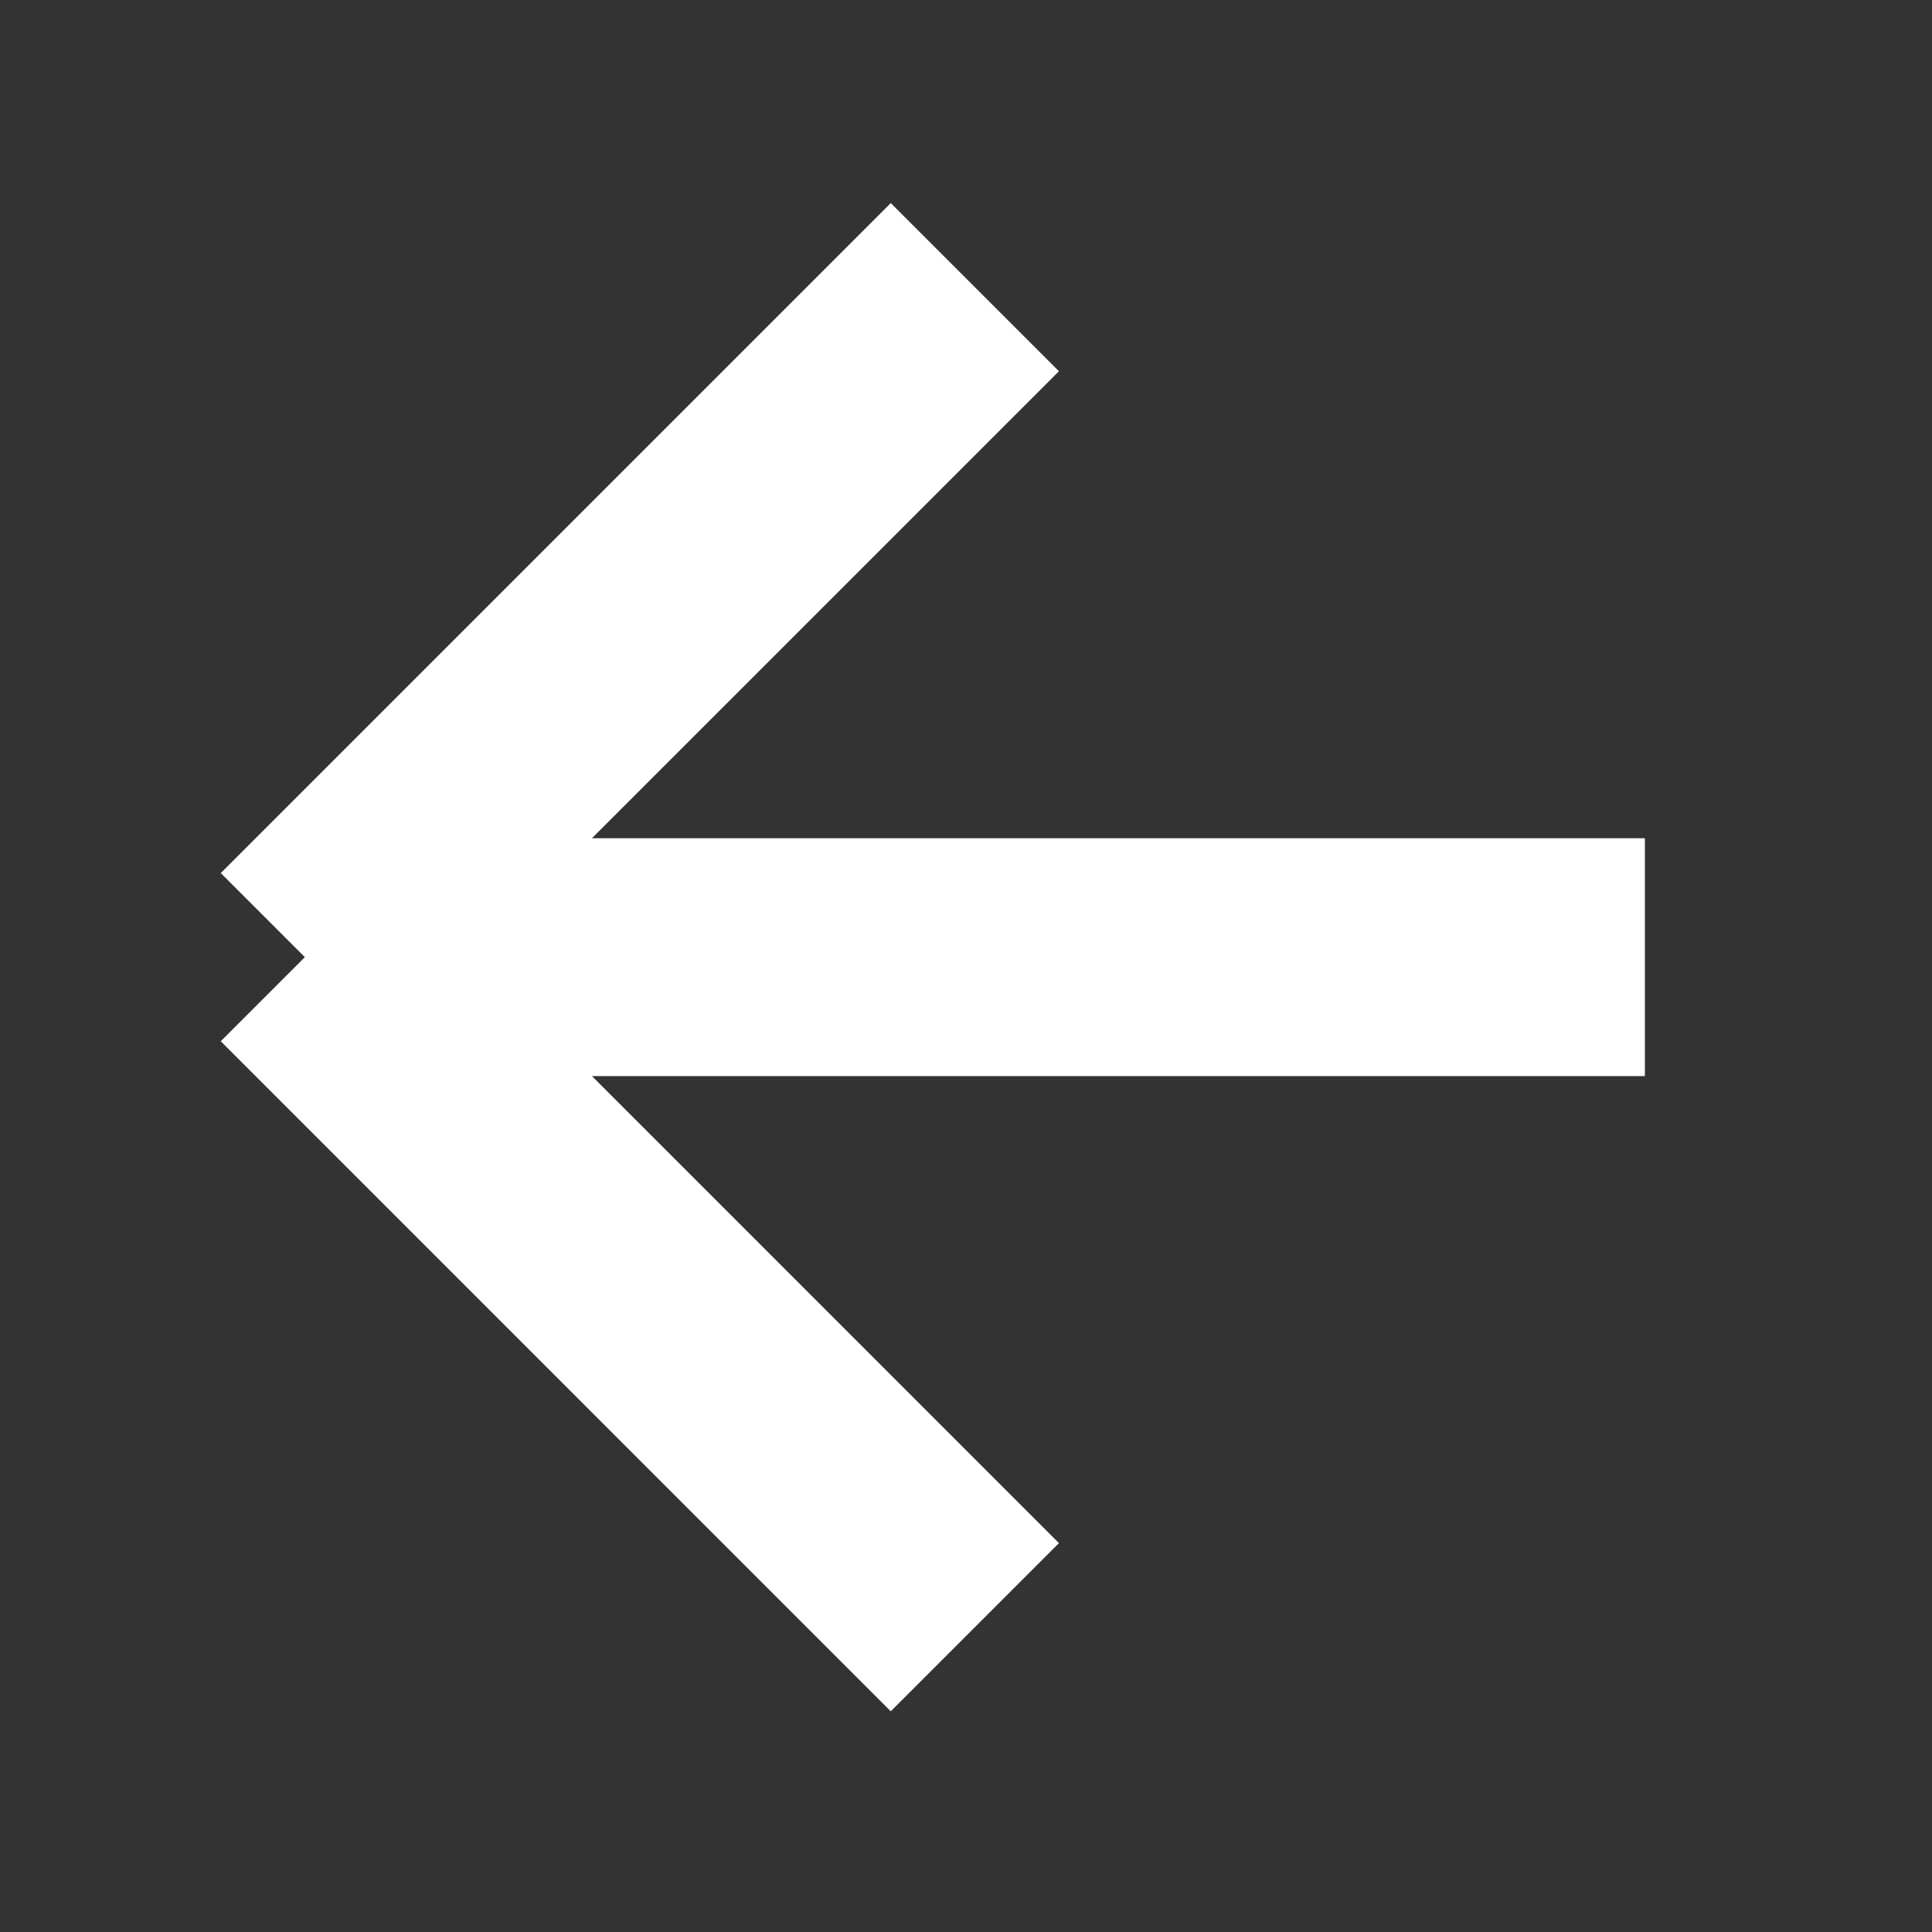
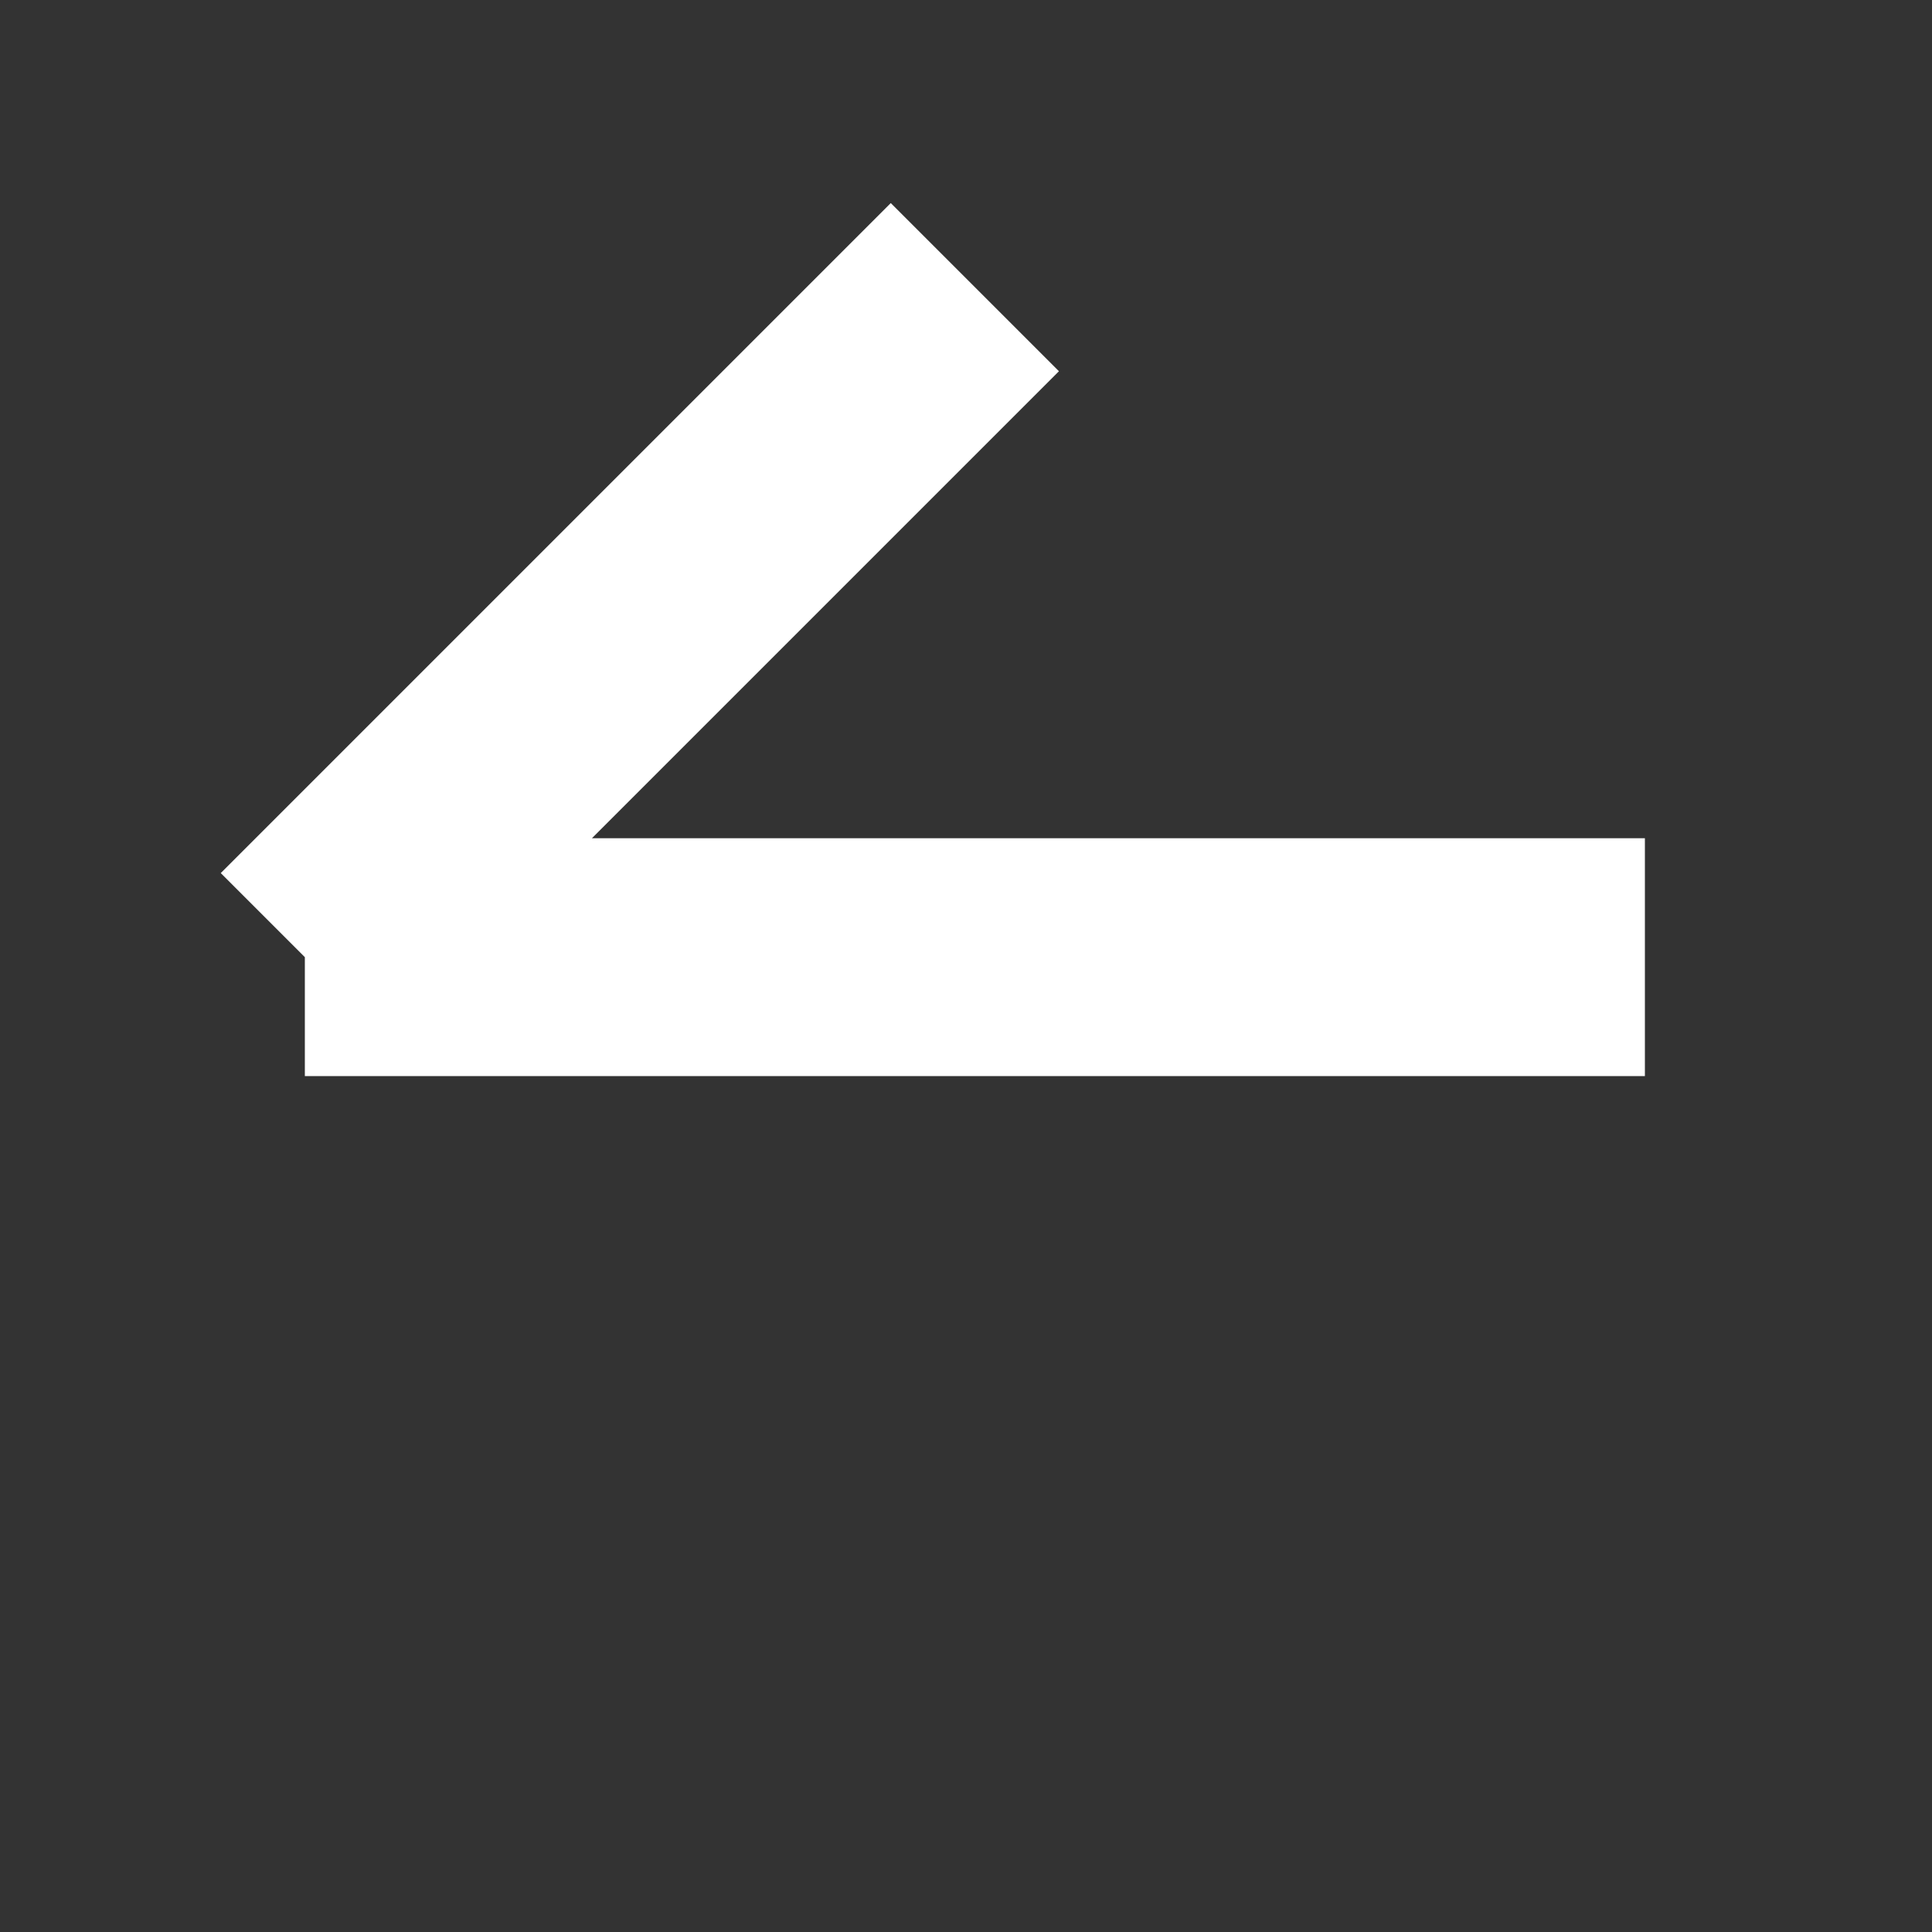
<svg xmlns="http://www.w3.org/2000/svg" width="38" height="38" viewBox="0 0 38 38" fill="none">
  <rect x="0" y="0" width="38" height="38" fill="#333333" stroke="none" />
-   <path d="M32.353 18.826H5.996M5.996 18.826L19.174 32.005M5.996 18.826L19.174 5.648" stroke="white" stroke-width="4.678" />
+   <path d="M32.353 18.826H5.996M5.996 18.826M5.996 18.826L19.174 5.648" stroke="white" stroke-width="4.678" />
</svg>